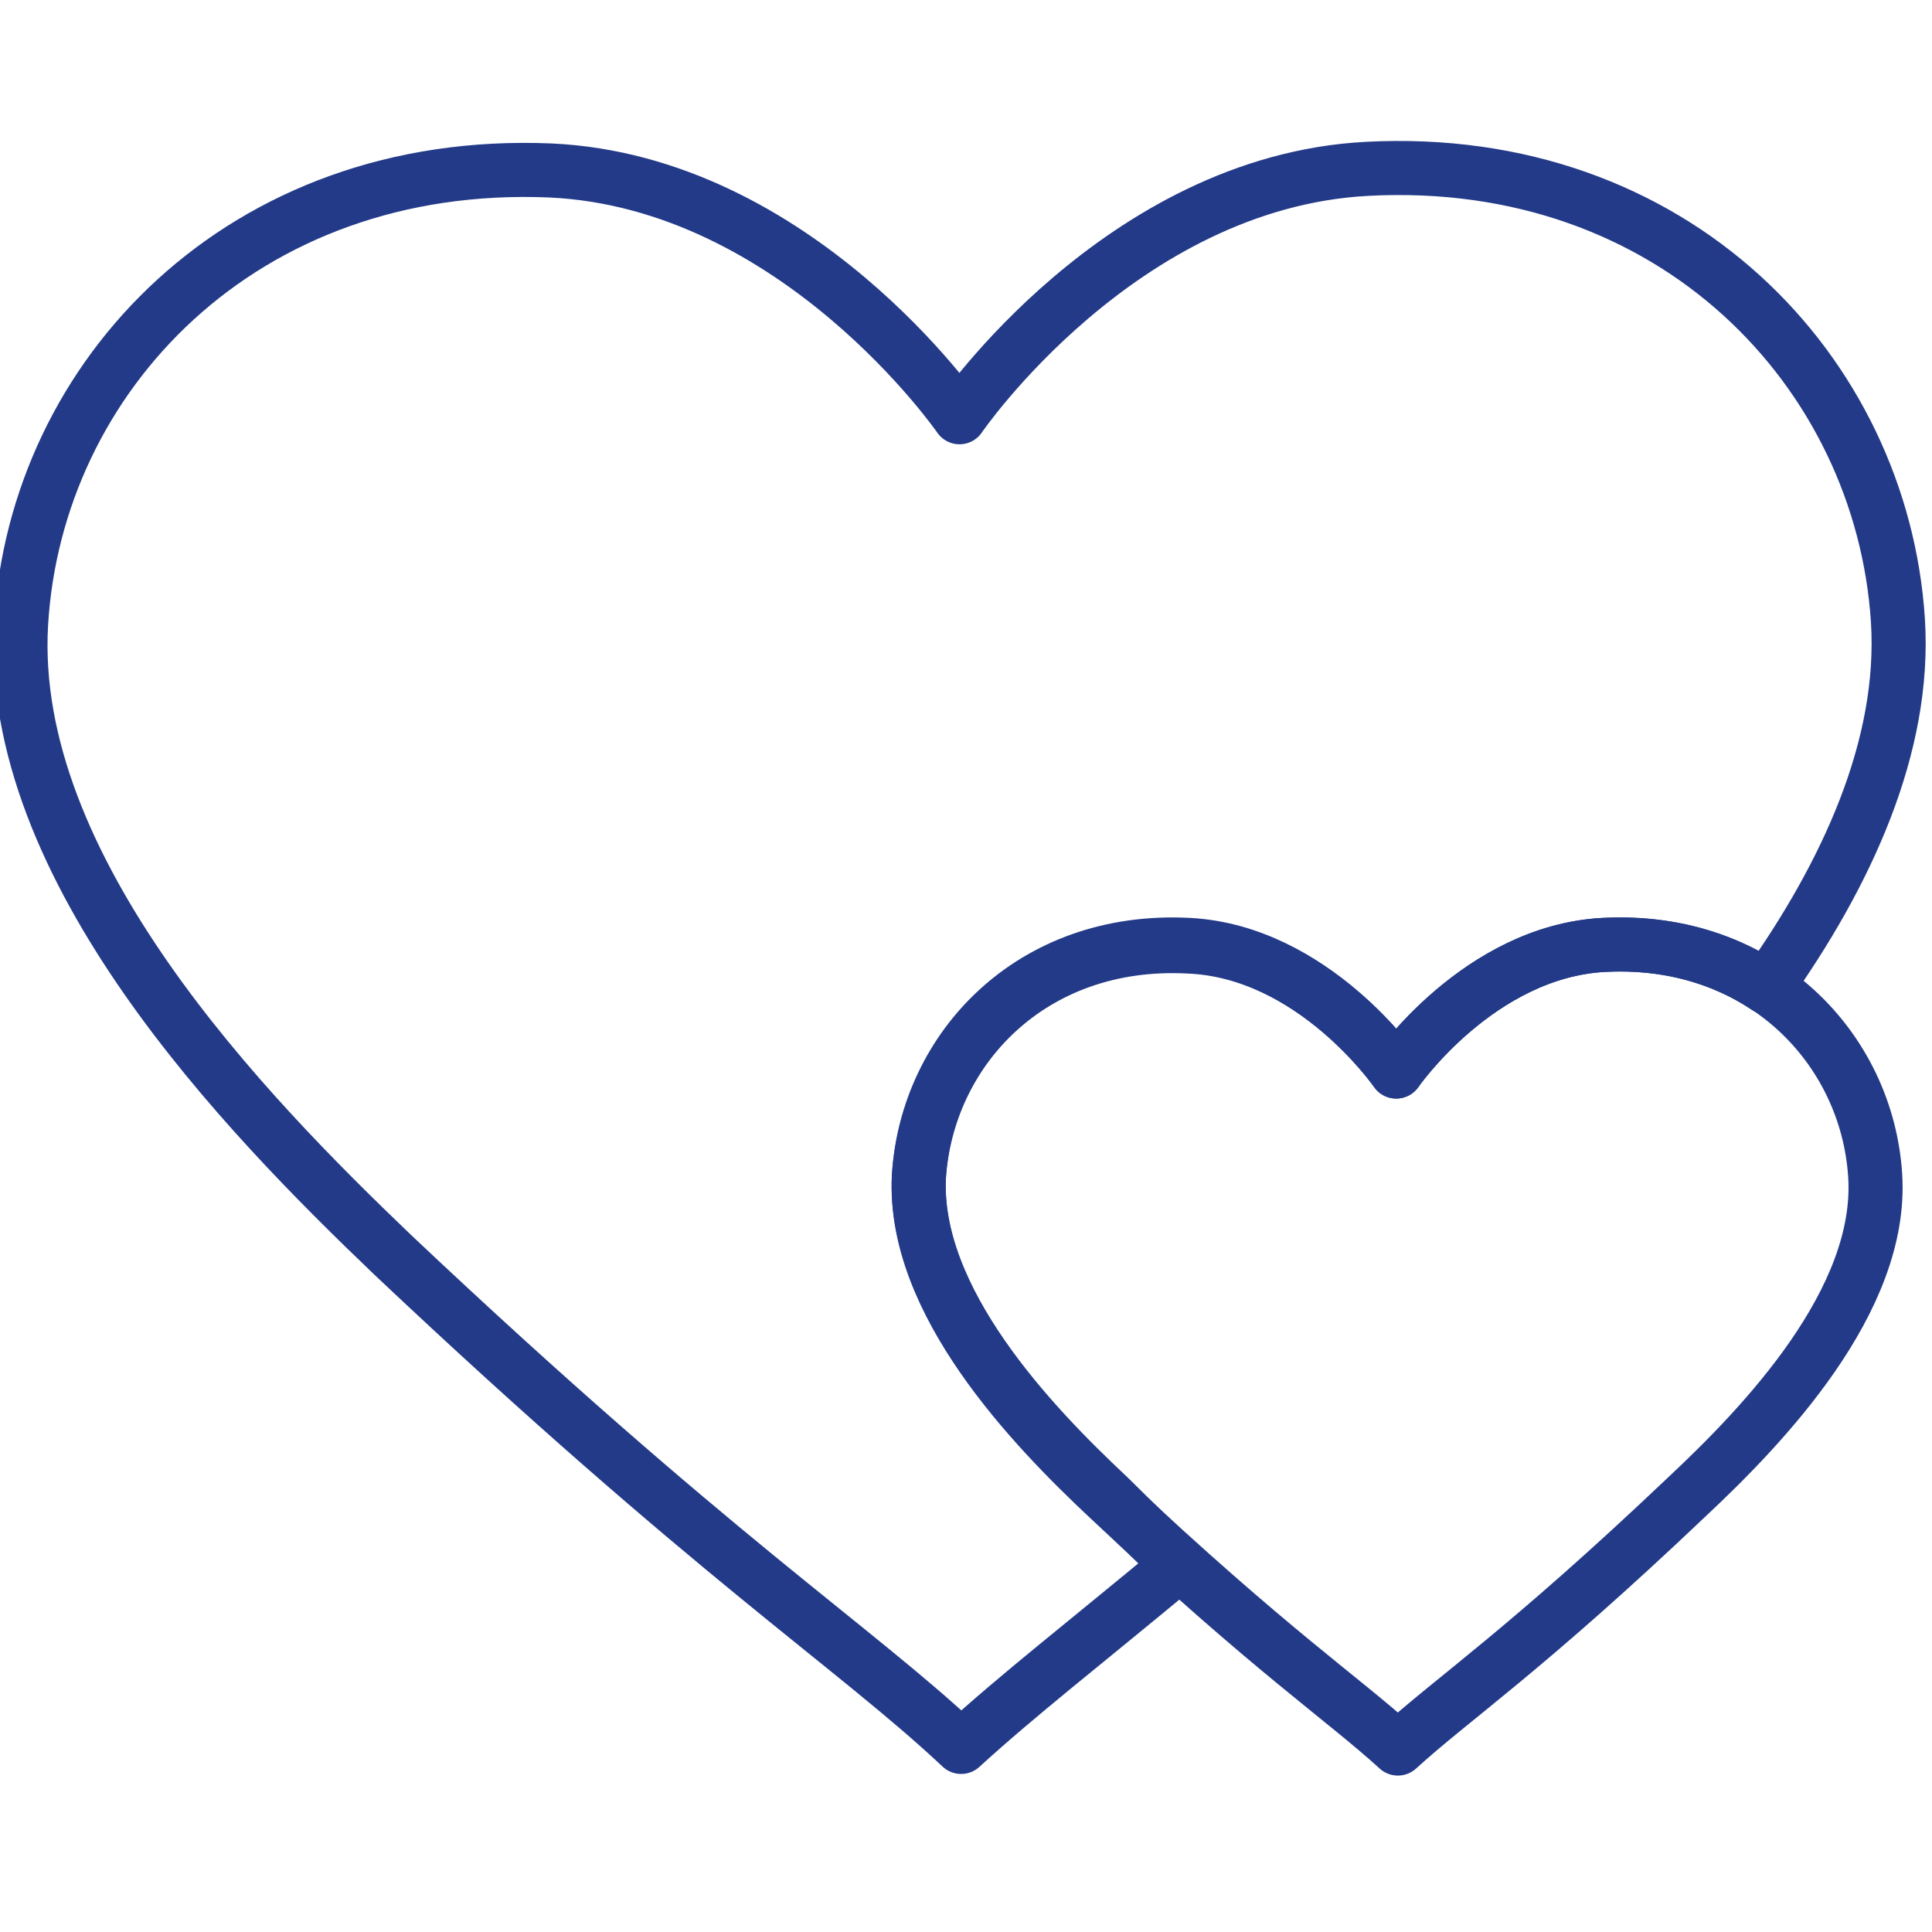
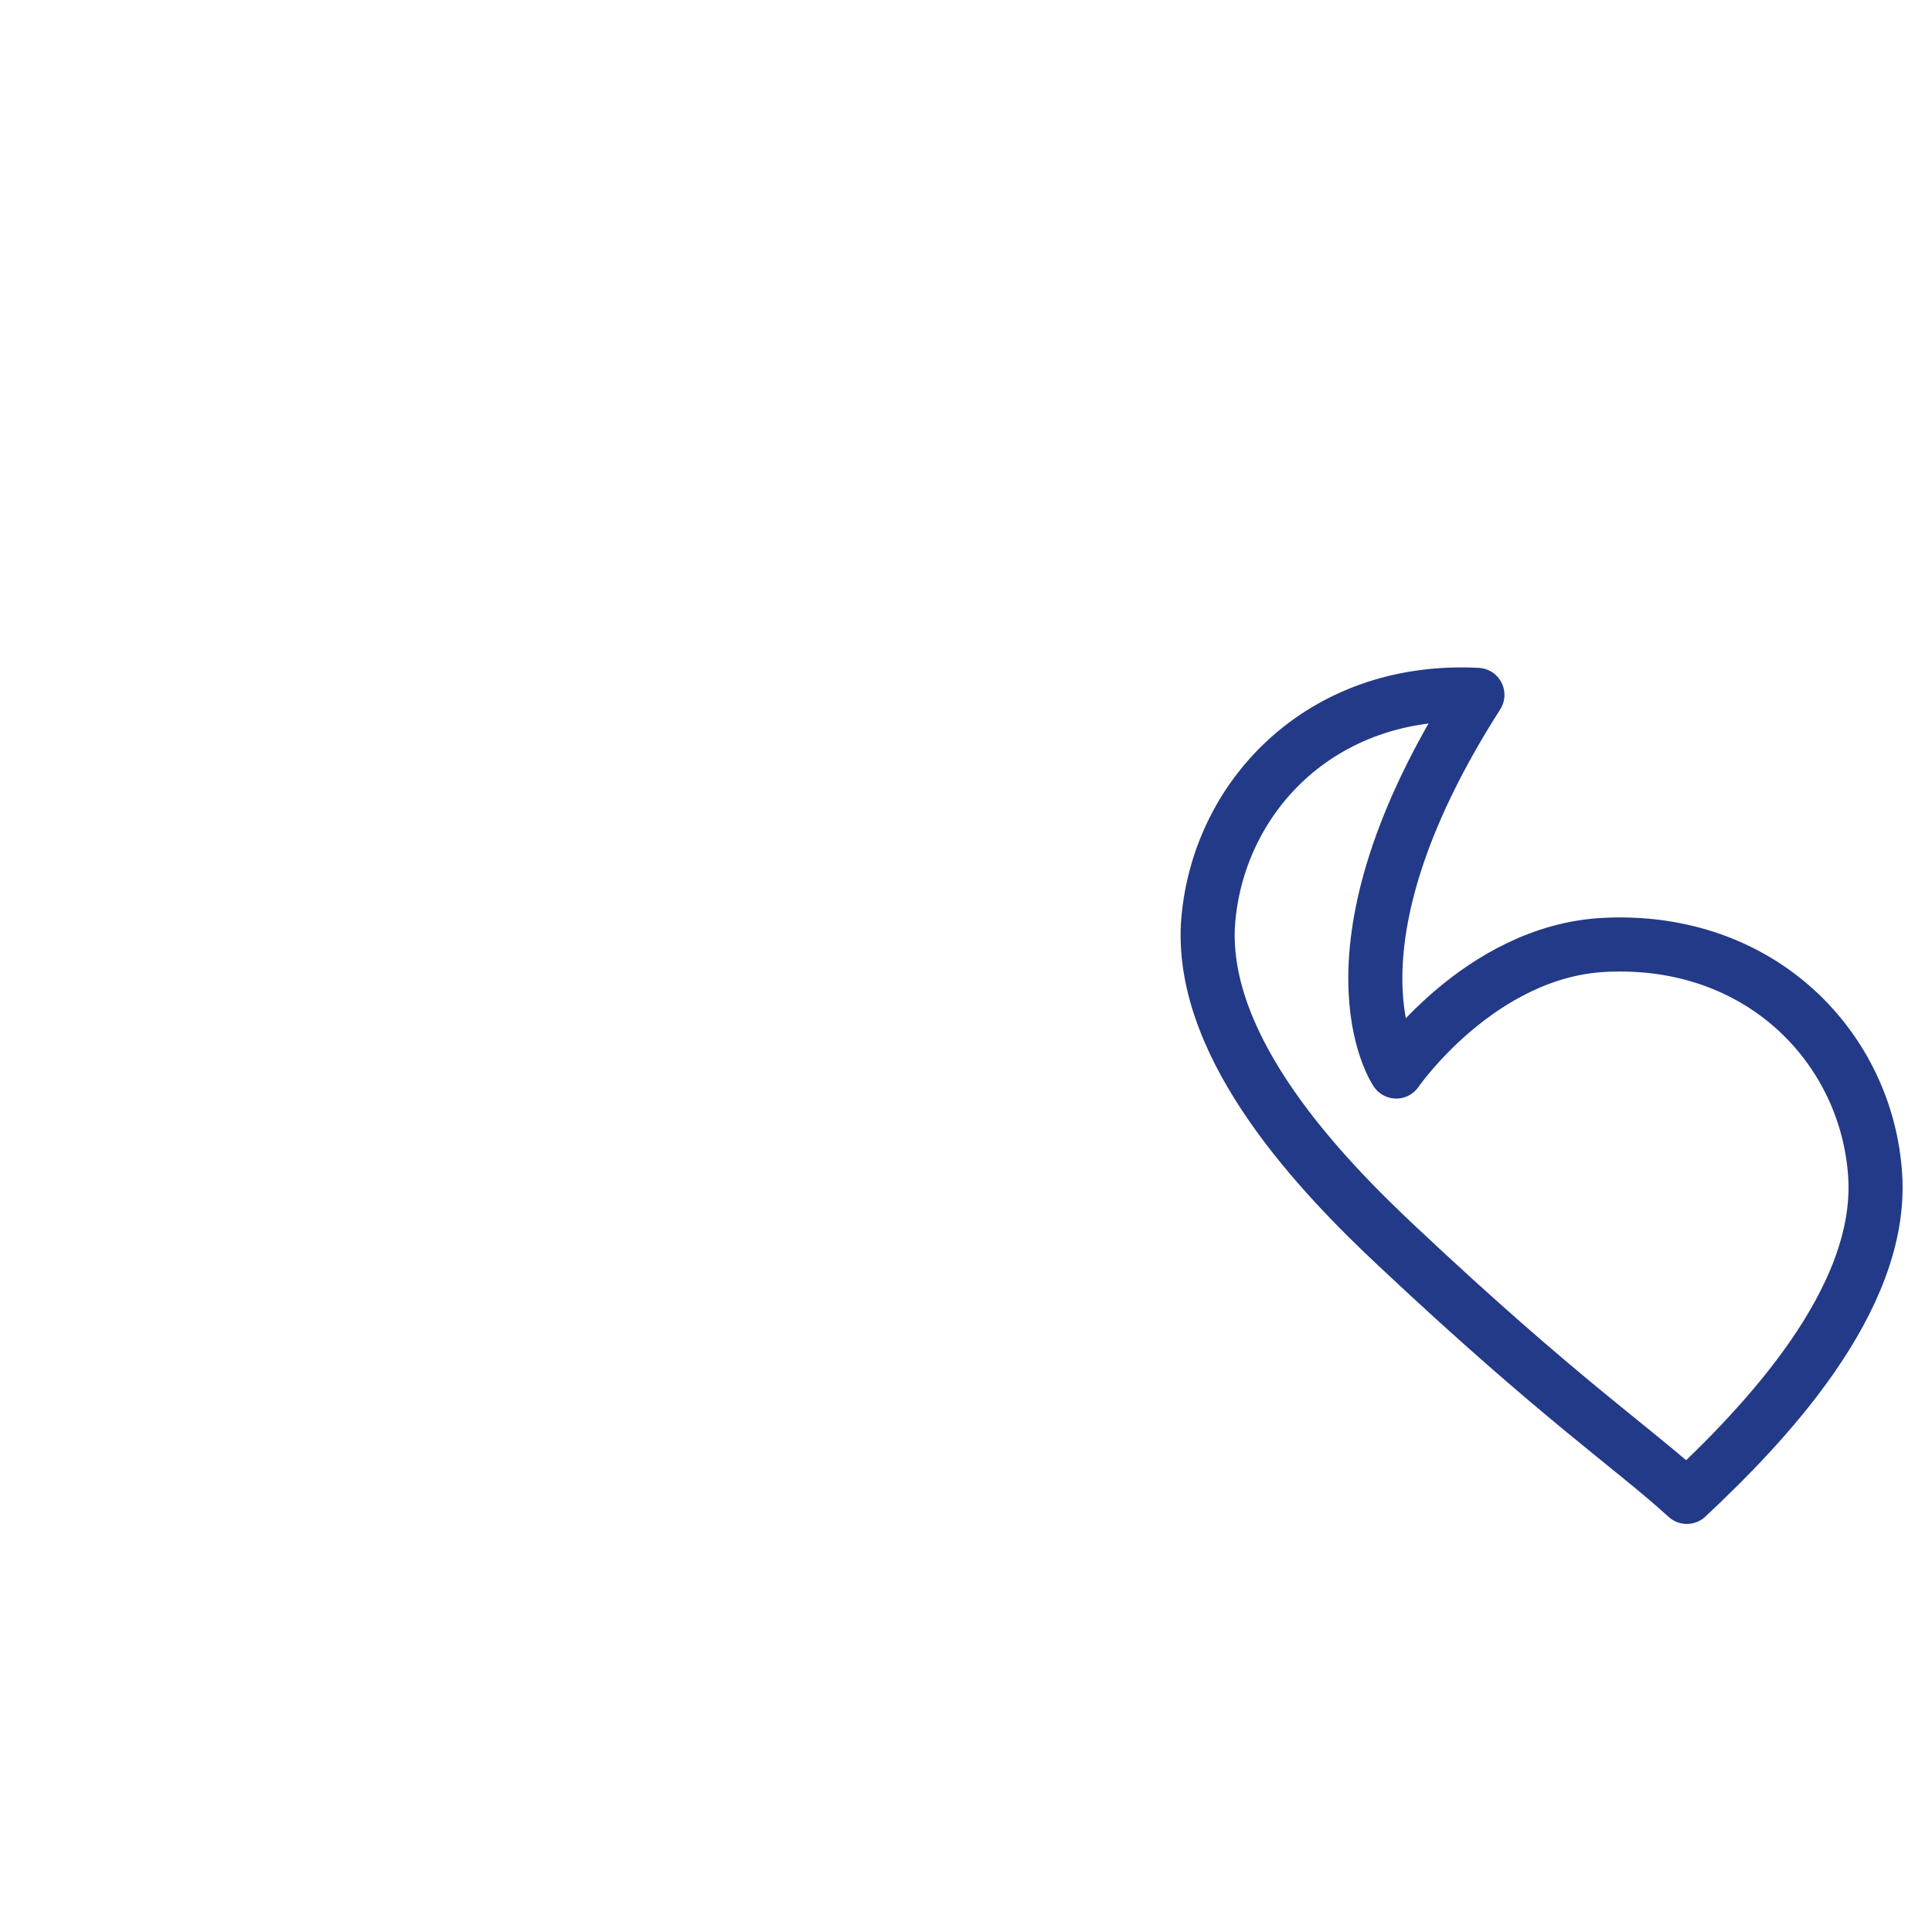
<svg xmlns="http://www.w3.org/2000/svg" version="1.1" id="Capa_1" x="0px" y="0px" viewBox="0 0 119 119" style="enable-background:new 0 0 119 119;" xml:space="preserve">
  <style type="text/css">
	.st0{fill:none;stroke:#233A88;stroke-width:3.331;stroke-linecap:round;stroke-linejoin:round;stroke-miterlimit:10;}
</style>
  <g>
-     <path class="st0" d="M86,66c0,0,5.1-7.4,12.8-7.8c9.7-0.5,16.2,6.4,16.7,14.2c0.5,7.7-6.9,15.4-11.6,19.8   c-10,9.5-14.4,12.4-17.8,15.5c-3.4-3.1-7.8-6-17.8-15.4c-4.7-4.4-12.1-12.1-11.7-19.8c0.5-7.8,6.9-14.7,16.6-14.2   C80.9,58.6,86,66,86,66z" />
-     <path class="st0" d="M68.3,92.2c-4.7-4.4-12.1-12.1-11.7-19.8c0.5-7.8,6.9-14.7,16.6-14.2C80.9,58.6,86,66,86,66s5.1-7.4,12.8-7.8   c3.9-0.2,7.3,0.8,10,2.6c4.9-6.9,8.6-14.8,8.1-22.6c-1-15.3-13.8-28.8-32.7-27.8C69,11.2,59.1,25.7,59.1,25.7s-10-14.5-25.2-15.2   C14.9,9.7,2.2,23.2,1.3,38.4C0.4,53.5,15.1,68.6,24.2,77.3c19.7,18.6,28.4,24.1,35,30.3c3.5-3.2,7.5-6.3,13.4-11.2   C71.3,95.1,69.9,93.8,68.3,92.2z" />
+     <path class="st0" d="M86,66c0,0,5.1-7.4,12.8-7.8c9.7-0.5,16.2,6.4,16.7,14.2c0.5,7.7-6.9,15.4-11.6,19.8   c-3.4-3.1-7.8-6-17.8-15.4c-4.7-4.4-12.1-12.1-11.7-19.8c0.5-7.8,6.9-14.7,16.6-14.2   C80.9,58.6,86,66,86,66z" />
  </g>
</svg>